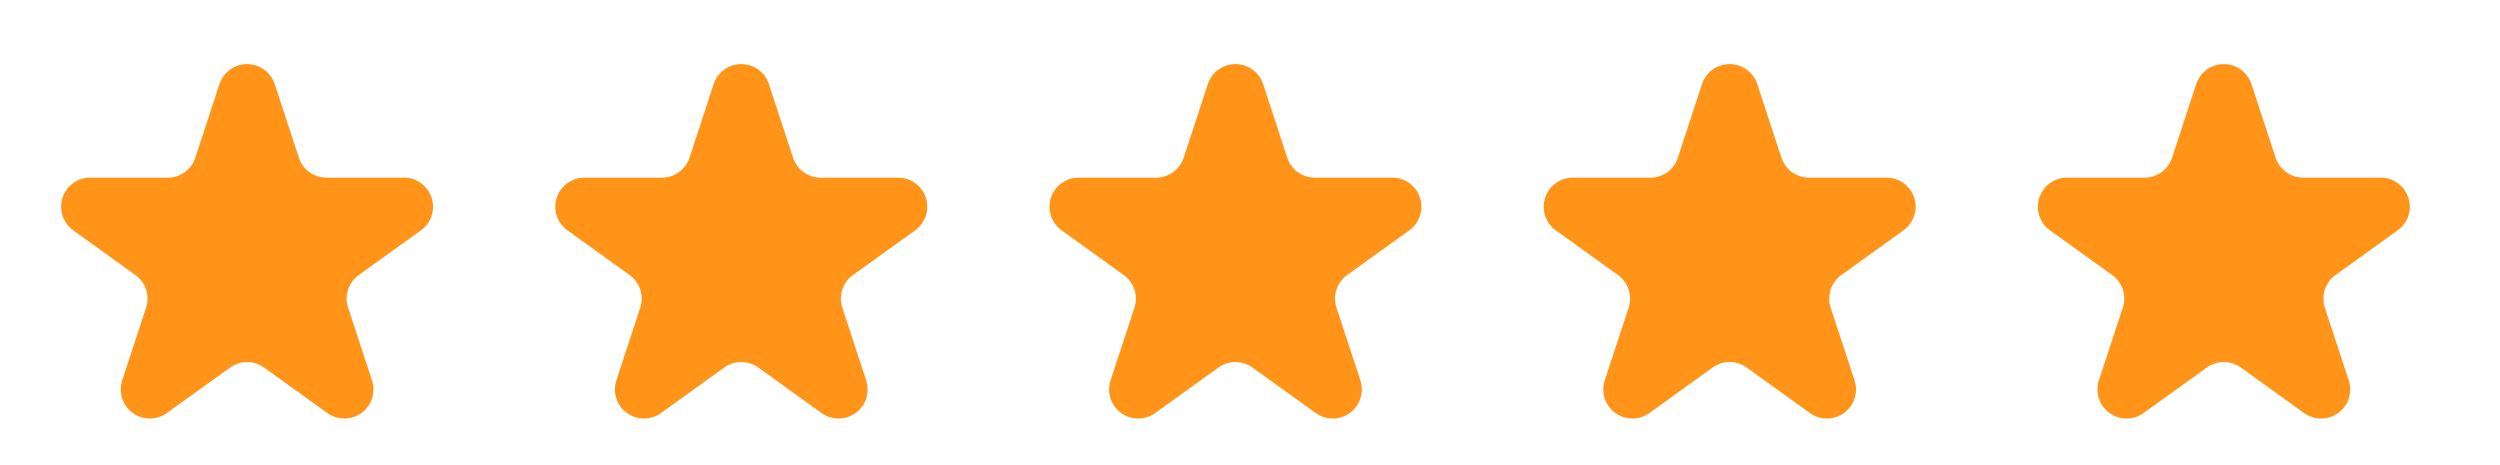
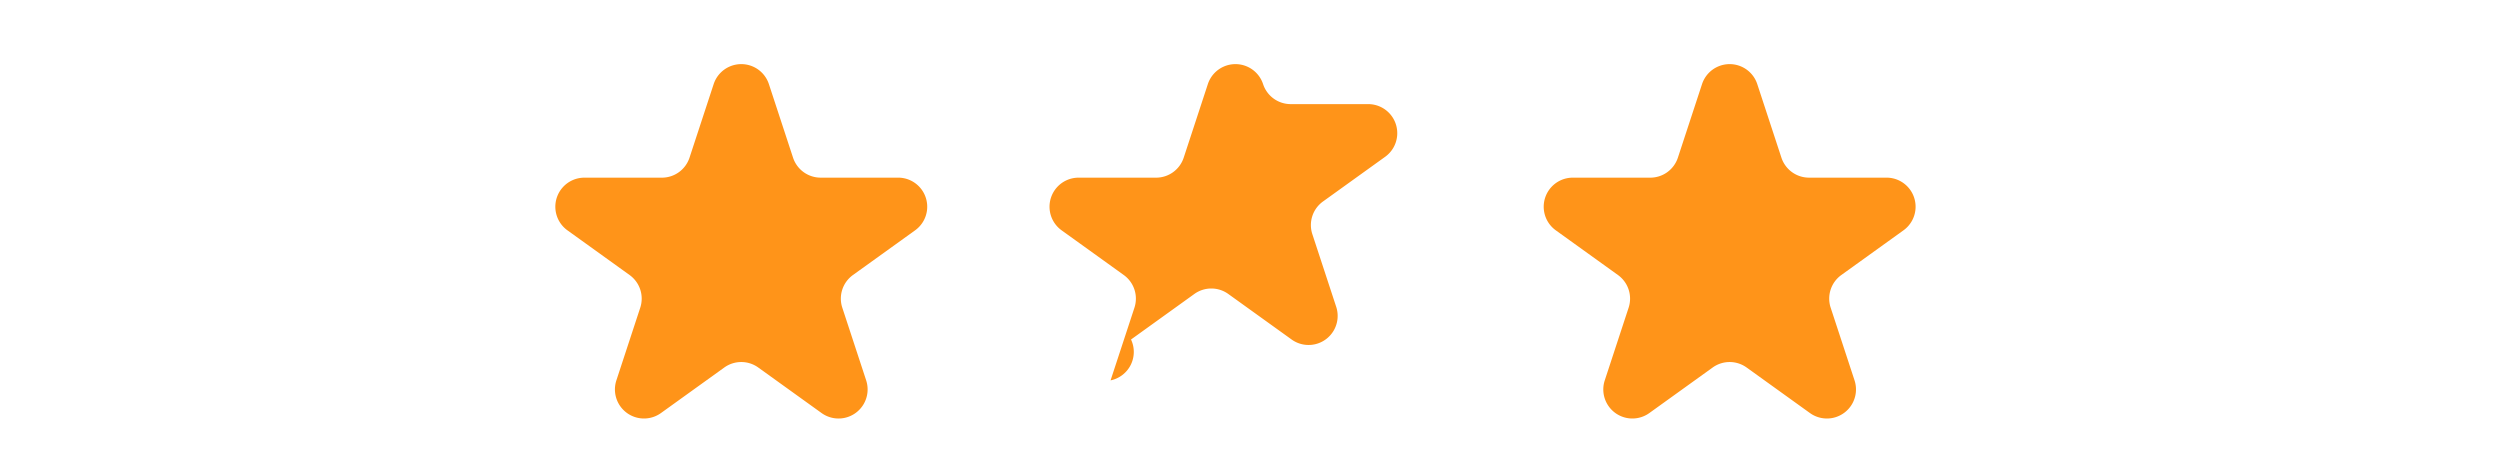
<svg xmlns="http://www.w3.org/2000/svg" width="172" height="32" viewBox="0 0 172 32">
  <defs>
    <clipPath id="clip-path">
      <rect width="172" height="32" fill="none" />
    </clipPath>
  </defs>
  <g id="Repeat_Grid_1" data-name="Repeat Grid 1" clip-path="url(#clip-path)">
    <g transform="translate(-970 -13336)">
-       <path id="Polygon_1" data-name="Polygon 1" d="M15.1,5.787a2,2,0,0,1,3.8,0l1.661,5.059a2,2,0,0,0,1.9,1.376h5.331a2,2,0,0,1,1.168,3.624l-4.277,3.075a2,2,0,0,0-.733,2.248l1.642,5a2,2,0,0,1-3.068,2.248l-4.357-3.133a2,2,0,0,0-2.335,0l-4.357,3.133A2,2,0,0,1,8.407,26.17l1.642-5a2,2,0,0,0-.733-2.248L5.04,15.847a2,2,0,0,1,1.168-3.624h5.331a2,2,0,0,0,1.9-1.376Z" transform="translate(970 13336)" fill="#ff9419" />
-     </g>
+       </g>
    <g transform="translate(-936 -13336)">
      <path id="Polygon_1-2" data-name="Polygon 1" d="M15.1,5.787a2,2,0,0,1,3.8,0l1.661,5.059a2,2,0,0,0,1.9,1.376h5.331a2,2,0,0,1,1.168,3.624l-4.277,3.075a2,2,0,0,0-.733,2.248l1.642,5a2,2,0,0,1-3.068,2.248l-4.357-3.133a2,2,0,0,0-2.335,0l-4.357,3.133A2,2,0,0,1,8.407,26.17l1.642-5a2,2,0,0,0-.733-2.248L5.04,15.847a2,2,0,0,1,1.168-3.624h5.331a2,2,0,0,0,1.9-1.376Z" transform="translate(970 13336)" fill="#ff9419" />
    </g>
    <g transform="translate(-902 -13336)">
-       <path id="Polygon_1-3" data-name="Polygon 1" d="M15.1,5.787a2,2,0,0,1,3.8,0l1.661,5.059a2,2,0,0,0,1.9,1.376h5.331a2,2,0,0,1,1.168,3.624l-4.277,3.075a2,2,0,0,0-.733,2.248l1.642,5a2,2,0,0,1-3.068,2.248l-4.357-3.133a2,2,0,0,0-2.335,0l-4.357,3.133A2,2,0,0,1,8.407,26.17l1.642-5a2,2,0,0,0-.733-2.248L5.04,15.847a2,2,0,0,1,1.168-3.624h5.331a2,2,0,0,0,1.9-1.376Z" transform="translate(970 13336)" fill="#ff9419" />
+       <path id="Polygon_1-3" data-name="Polygon 1" d="M15.1,5.787a2,2,0,0,1,3.8,0a2,2,0,0,0,1.9,1.376h5.331a2,2,0,0,1,1.168,3.624l-4.277,3.075a2,2,0,0,0-.733,2.248l1.642,5a2,2,0,0,1-3.068,2.248l-4.357-3.133a2,2,0,0,0-2.335,0l-4.357,3.133A2,2,0,0,1,8.407,26.17l1.642-5a2,2,0,0,0-.733-2.248L5.04,15.847a2,2,0,0,1,1.168-3.624h5.331a2,2,0,0,0,1.9-1.376Z" transform="translate(970 13336)" fill="#ff9419" />
    </g>
    <g transform="translate(-868 -13336)">
      <path id="Polygon_1-4" data-name="Polygon 1" d="M15.1,5.787a2,2,0,0,1,3.8,0l1.661,5.059a2,2,0,0,0,1.9,1.376h5.331a2,2,0,0,1,1.168,3.624l-4.277,3.075a2,2,0,0,0-.733,2.248l1.642,5a2,2,0,0,1-3.068,2.248l-4.357-3.133a2,2,0,0,0-2.335,0l-4.357,3.133A2,2,0,0,1,8.407,26.17l1.642-5a2,2,0,0,0-.733-2.248L5.04,15.847a2,2,0,0,1,1.168-3.624h5.331a2,2,0,0,0,1.9-1.376Z" transform="translate(970 13336)" fill="#ff9419" />
    </g>
    <g transform="translate(-834 -13336)">
-       <path id="Polygon_1-5" data-name="Polygon 1" d="M15.1,5.787a2,2,0,0,1,3.8,0l1.661,5.059a2,2,0,0,0,1.9,1.376h5.331a2,2,0,0,1,1.168,3.624l-4.277,3.075a2,2,0,0,0-.733,2.248l1.642,5a2,2,0,0,1-3.068,2.248l-4.357-3.133a2,2,0,0,0-2.335,0l-4.357,3.133A2,2,0,0,1,8.407,26.17l1.642-5a2,2,0,0,0-.733-2.248L5.04,15.847a2,2,0,0,1,1.168-3.624h5.331a2,2,0,0,0,1.9-1.376Z" transform="translate(970 13336)" fill="#ff9419" />
-     </g>
+       </g>
  </g>
</svg>